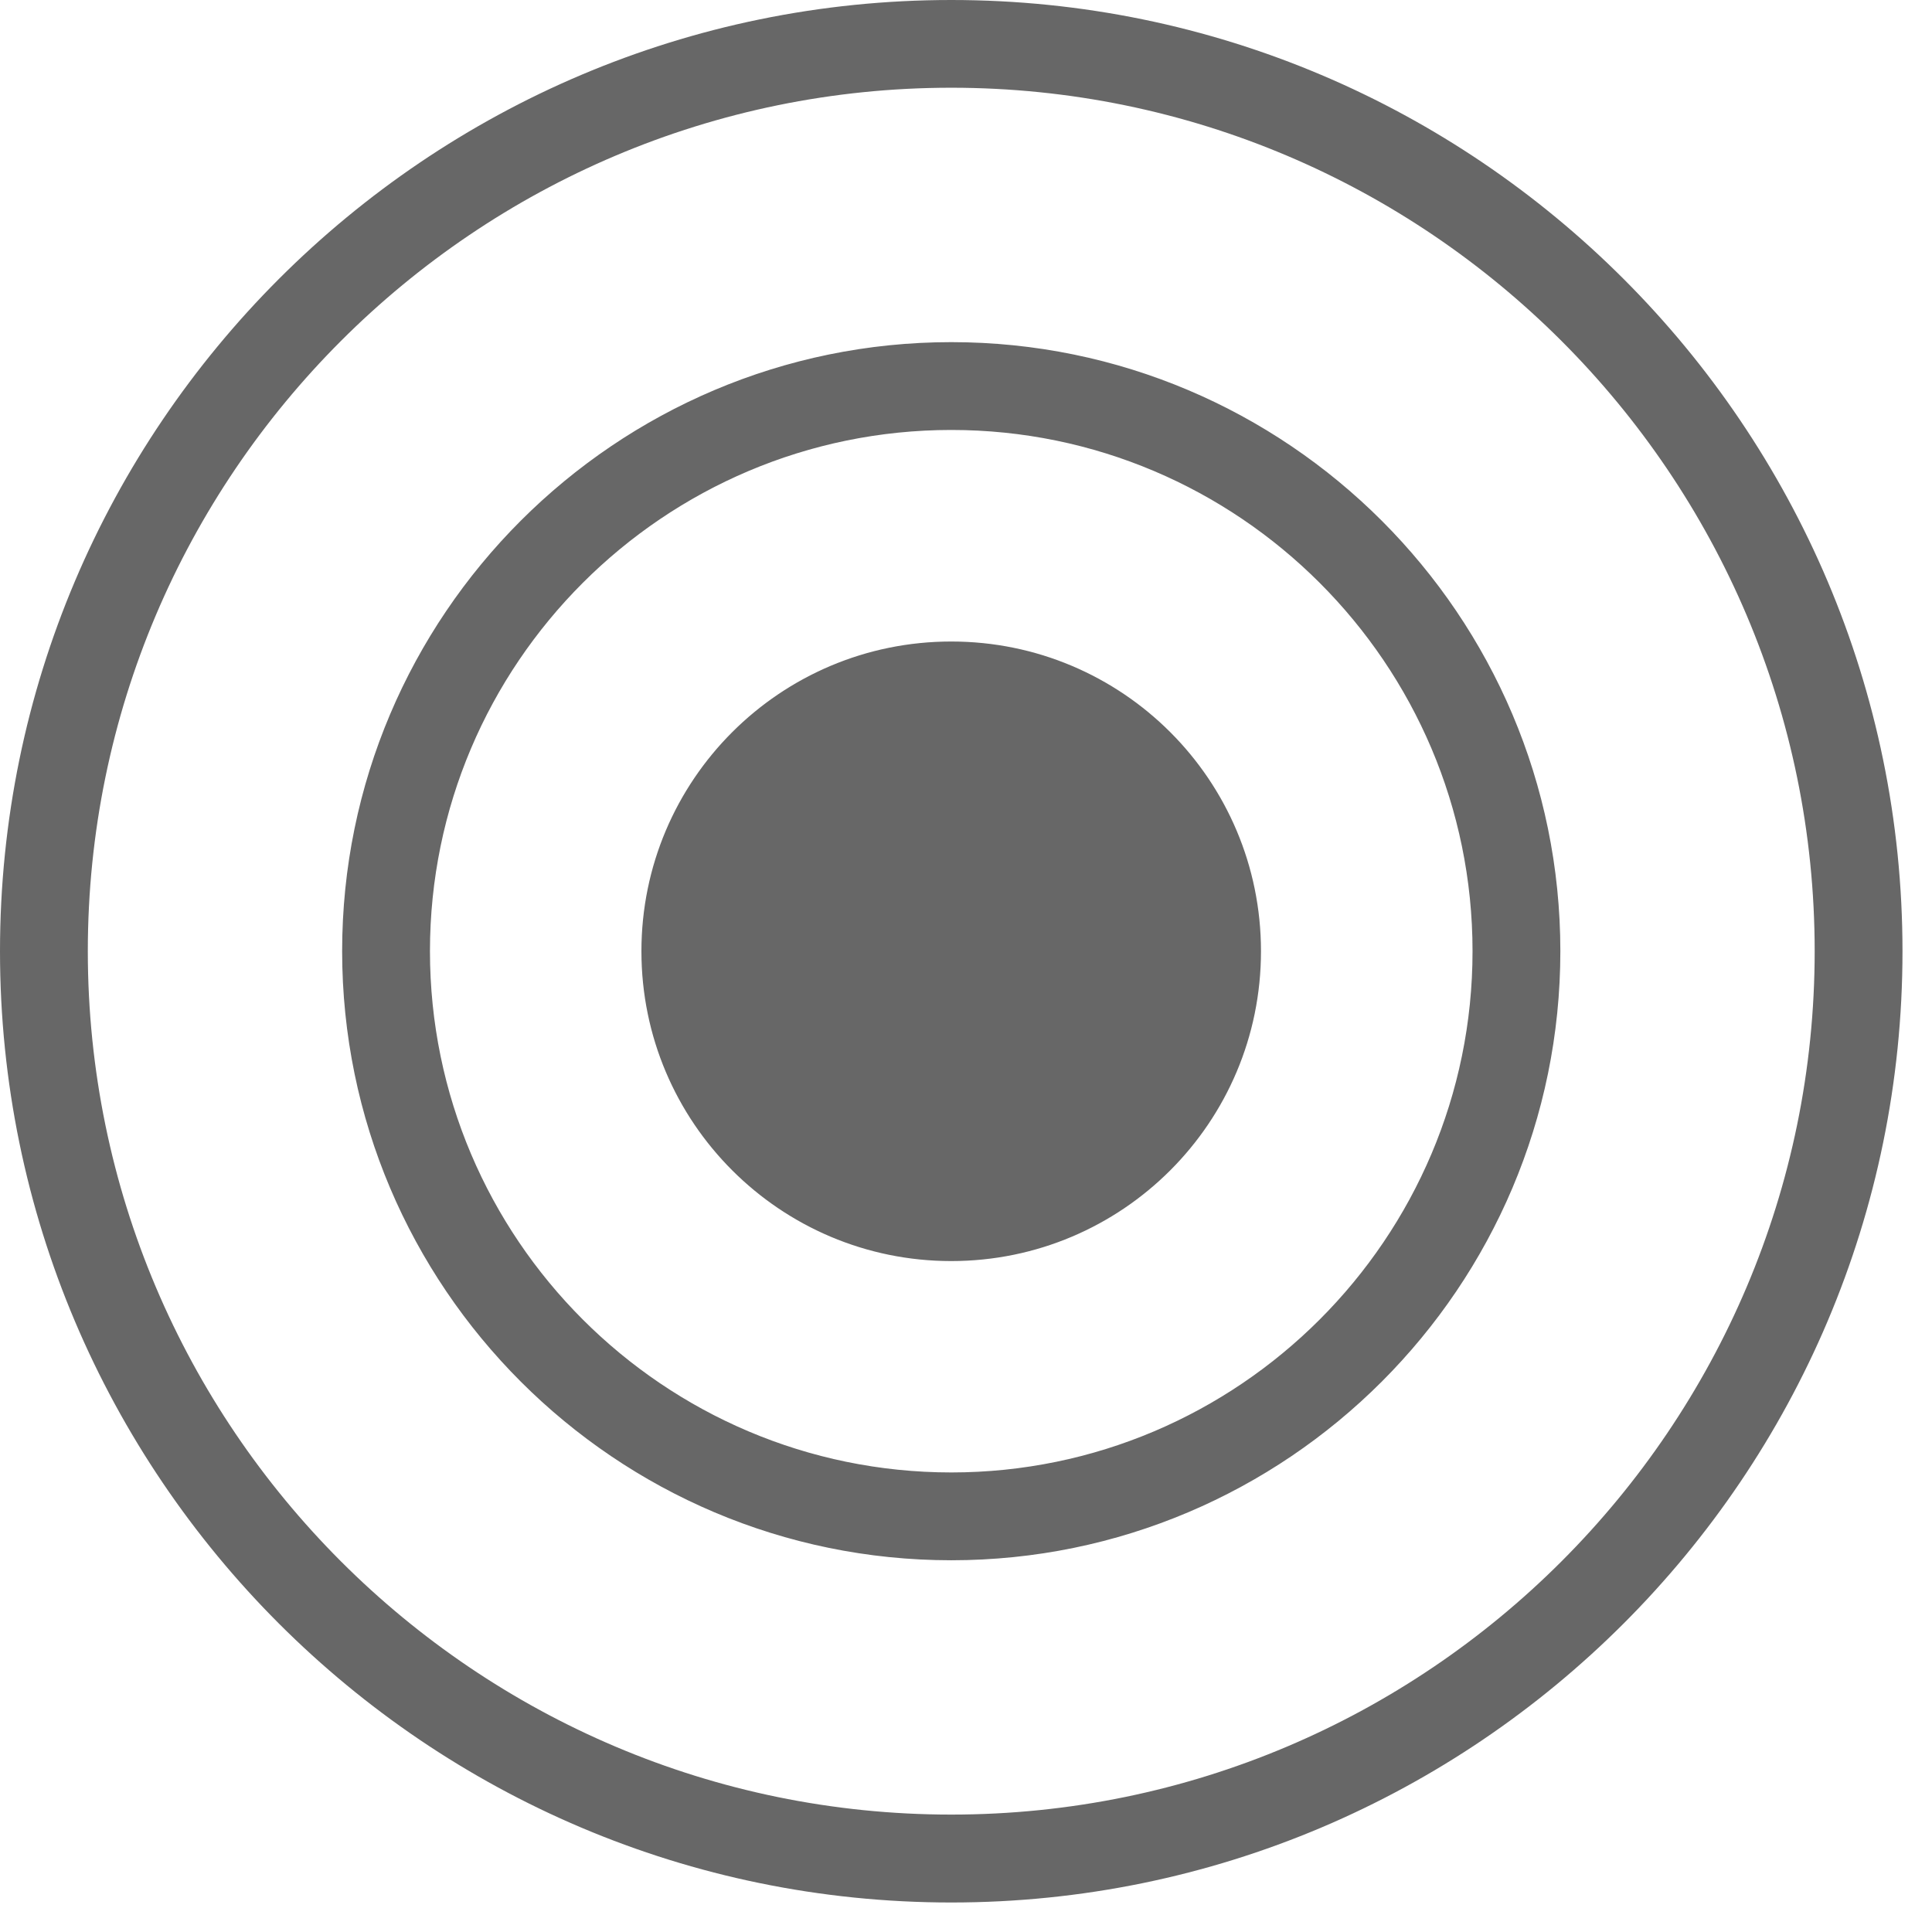
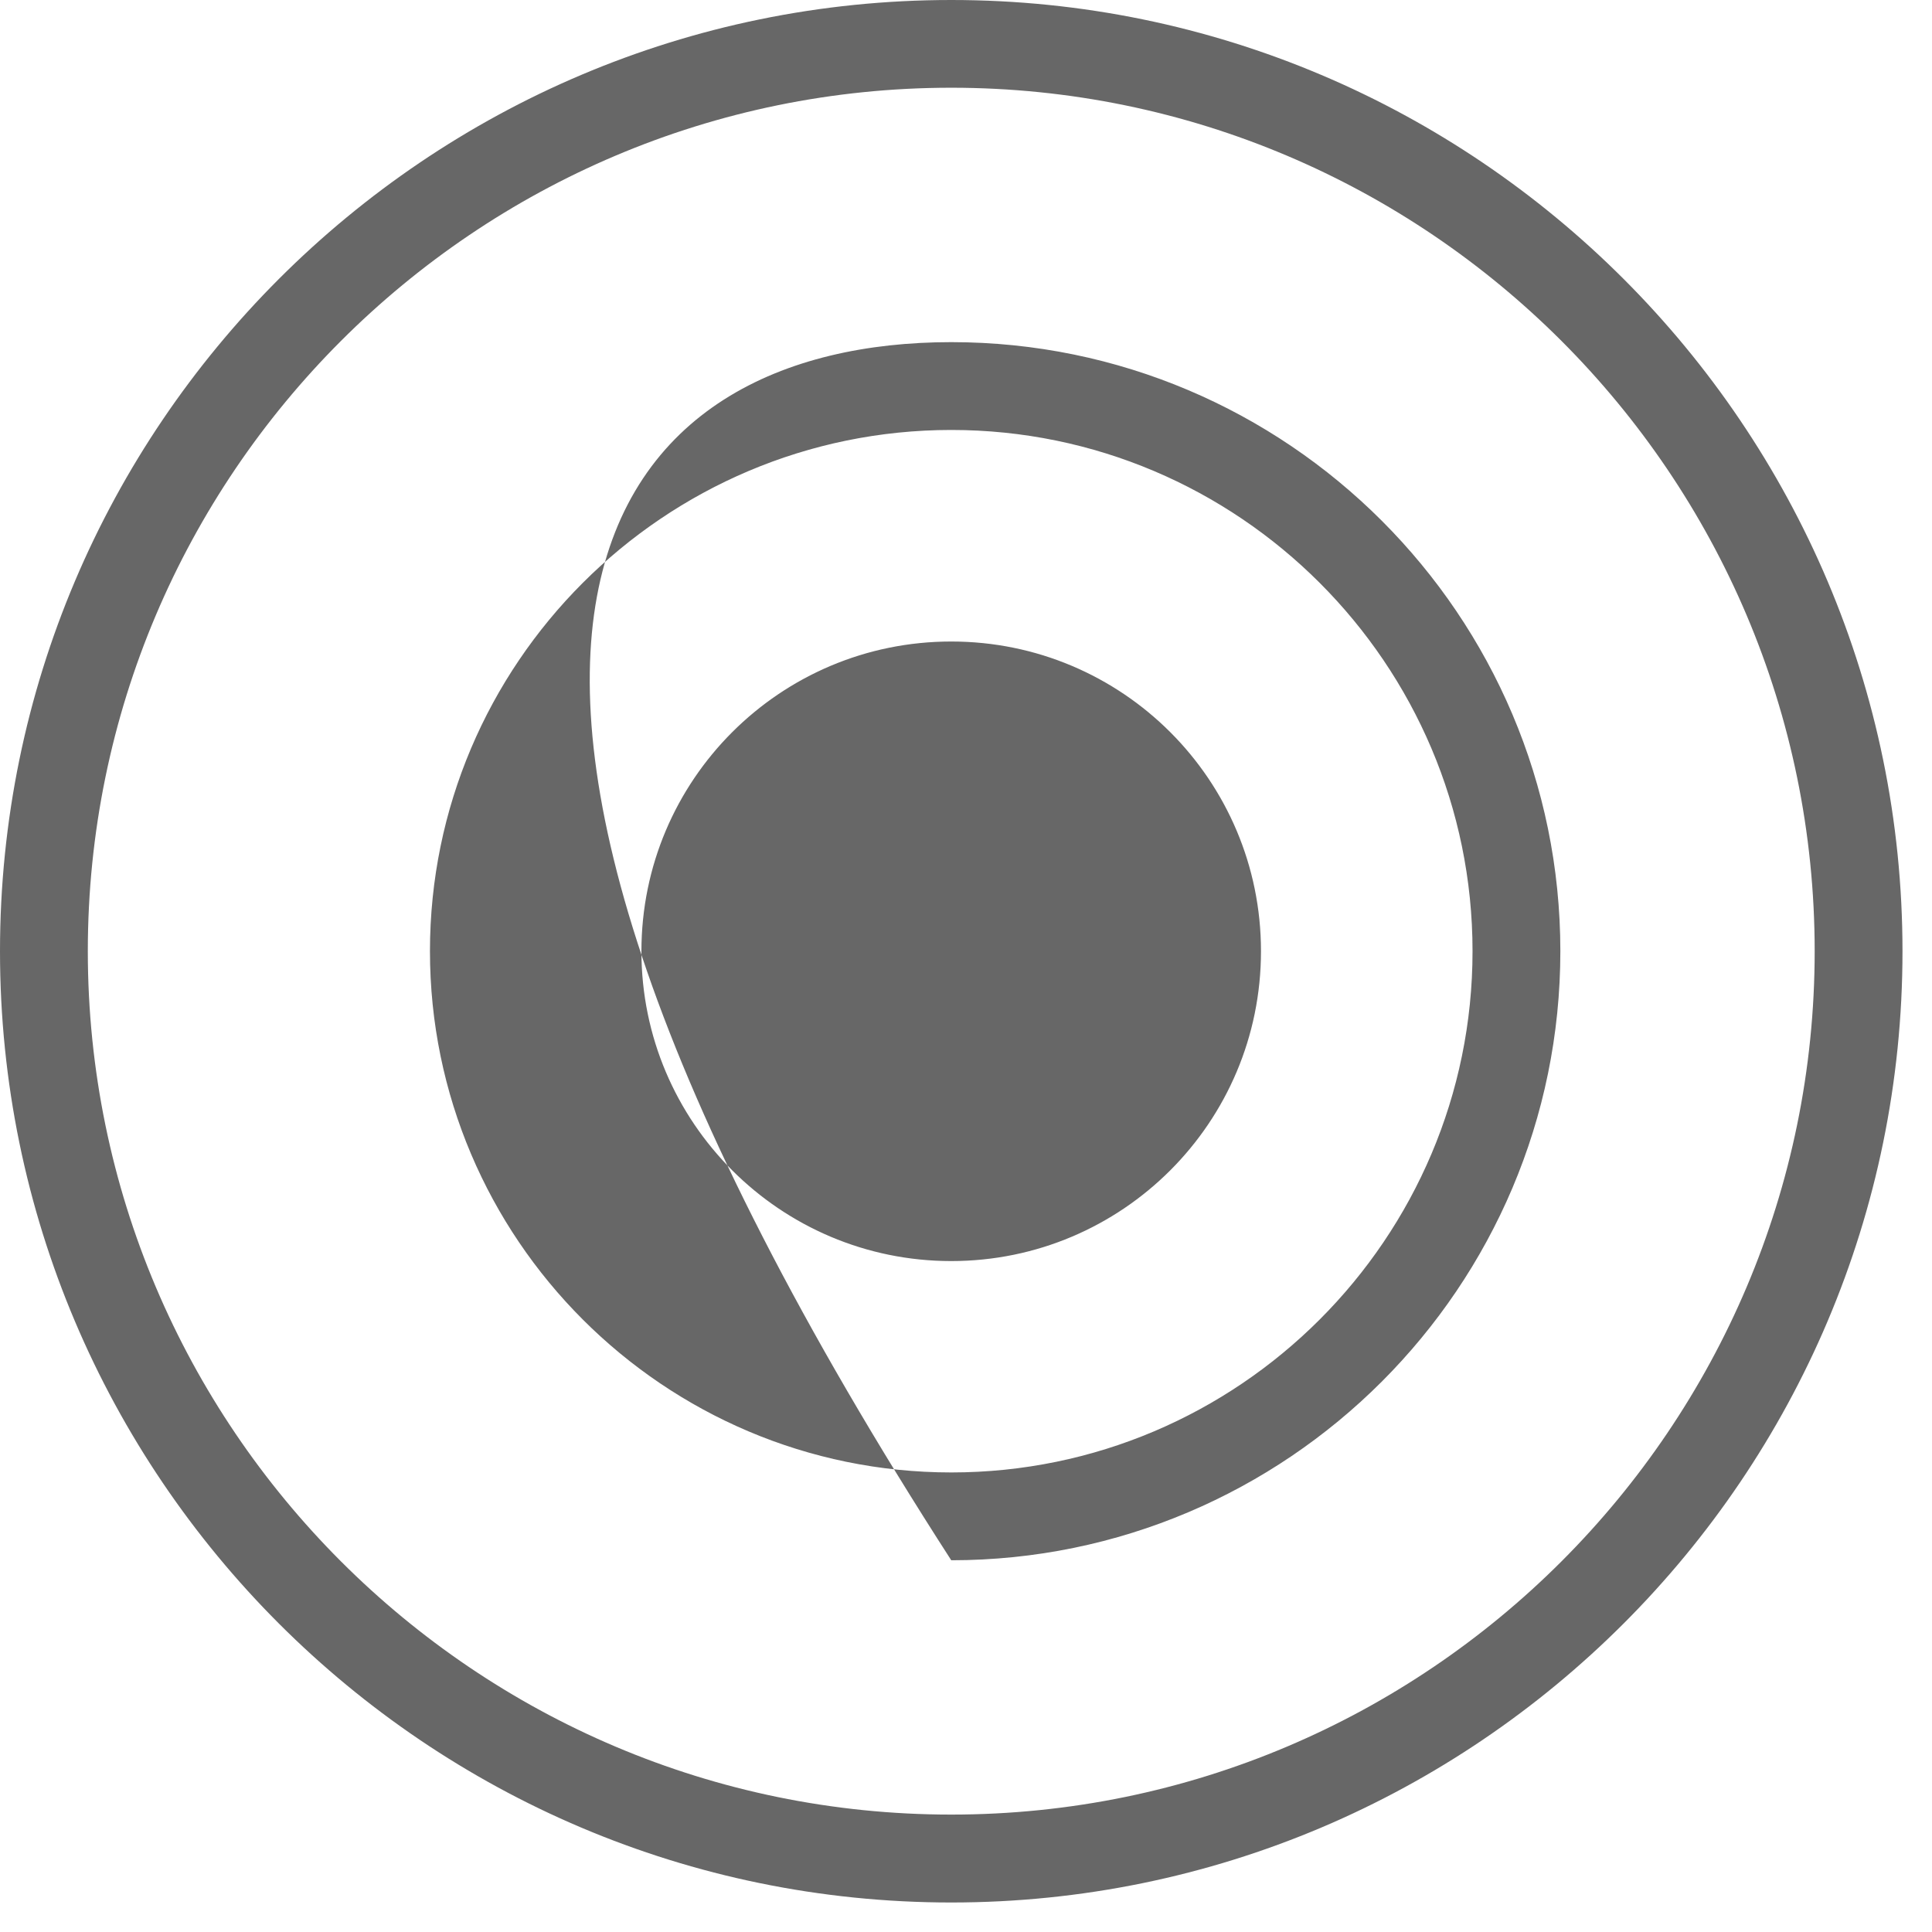
<svg xmlns="http://www.w3.org/2000/svg" width="22" height="22" viewBox="0 0 22 22" fill="none">
-   <path d="M10.832 0C16.805 1.65506e-05 21.664 4.859 21.664 10.832C21.664 16.805 16.805 21.664 10.832 21.664C4.859 21.664 1.65511e-05 16.805 0 10.832C0 4.859 4.859 0 10.832 0ZM10.832 0.999C5.41 0.999 1 5.41 1 10.831C1 16.253 5.411 20.663 10.832 20.663C16.253 20.663 20.664 16.252 20.664 10.831C20.664 5.41 16.253 0.999 10.832 0.999ZM10.832 3.896C14.657 3.896 17.768 7.007 17.768 10.831C17.768 14.656 14.656 17.767 10.832 17.767C7.008 17.766 3.897 14.656 3.896 10.831C3.896 7.007 7.007 3.897 10.832 3.896ZM10.832 4.896C7.559 4.897 4.896 7.559 4.896 10.831C4.896 14.104 7.559 16.766 10.832 16.767C14.104 16.767 16.768 14.104 16.768 10.831C16.768 7.559 14.104 4.896 10.832 4.896ZM10.832 7.305C12.781 7.305 14.359 8.883 14.359 10.832C14.359 12.781 12.78 14.36 10.832 14.36C8.884 14.36 7.304 12.78 7.304 10.832C7.304 8.884 8.883 7.305 10.832 7.305Z" fill="#676767" />
+   <path d="M10.832 0C16.805 1.65506e-05 21.664 4.859 21.664 10.832C21.664 16.805 16.805 21.664 10.832 21.664C4.859 21.664 1.65511e-05 16.805 0 10.832C0 4.859 4.859 0 10.832 0ZM10.832 0.999C5.41 0.999 1 5.41 1 10.831C1 16.253 5.411 20.663 10.832 20.663C16.253 20.663 20.664 16.252 20.664 10.831C20.664 5.41 16.253 0.999 10.832 0.999ZM10.832 3.896C14.657 3.896 17.768 7.007 17.768 10.831C17.768 14.656 14.656 17.767 10.832 17.767C3.896 7.007 7.007 3.897 10.832 3.896ZM10.832 4.896C7.559 4.897 4.896 7.559 4.896 10.831C4.896 14.104 7.559 16.766 10.832 16.767C14.104 16.767 16.768 14.104 16.768 10.831C16.768 7.559 14.104 4.896 10.832 4.896ZM10.832 7.305C12.781 7.305 14.359 8.883 14.359 10.832C14.359 12.781 12.78 14.36 10.832 14.36C8.884 14.36 7.304 12.78 7.304 10.832C7.304 8.884 8.883 7.305 10.832 7.305Z" fill="#676767" />
</svg>